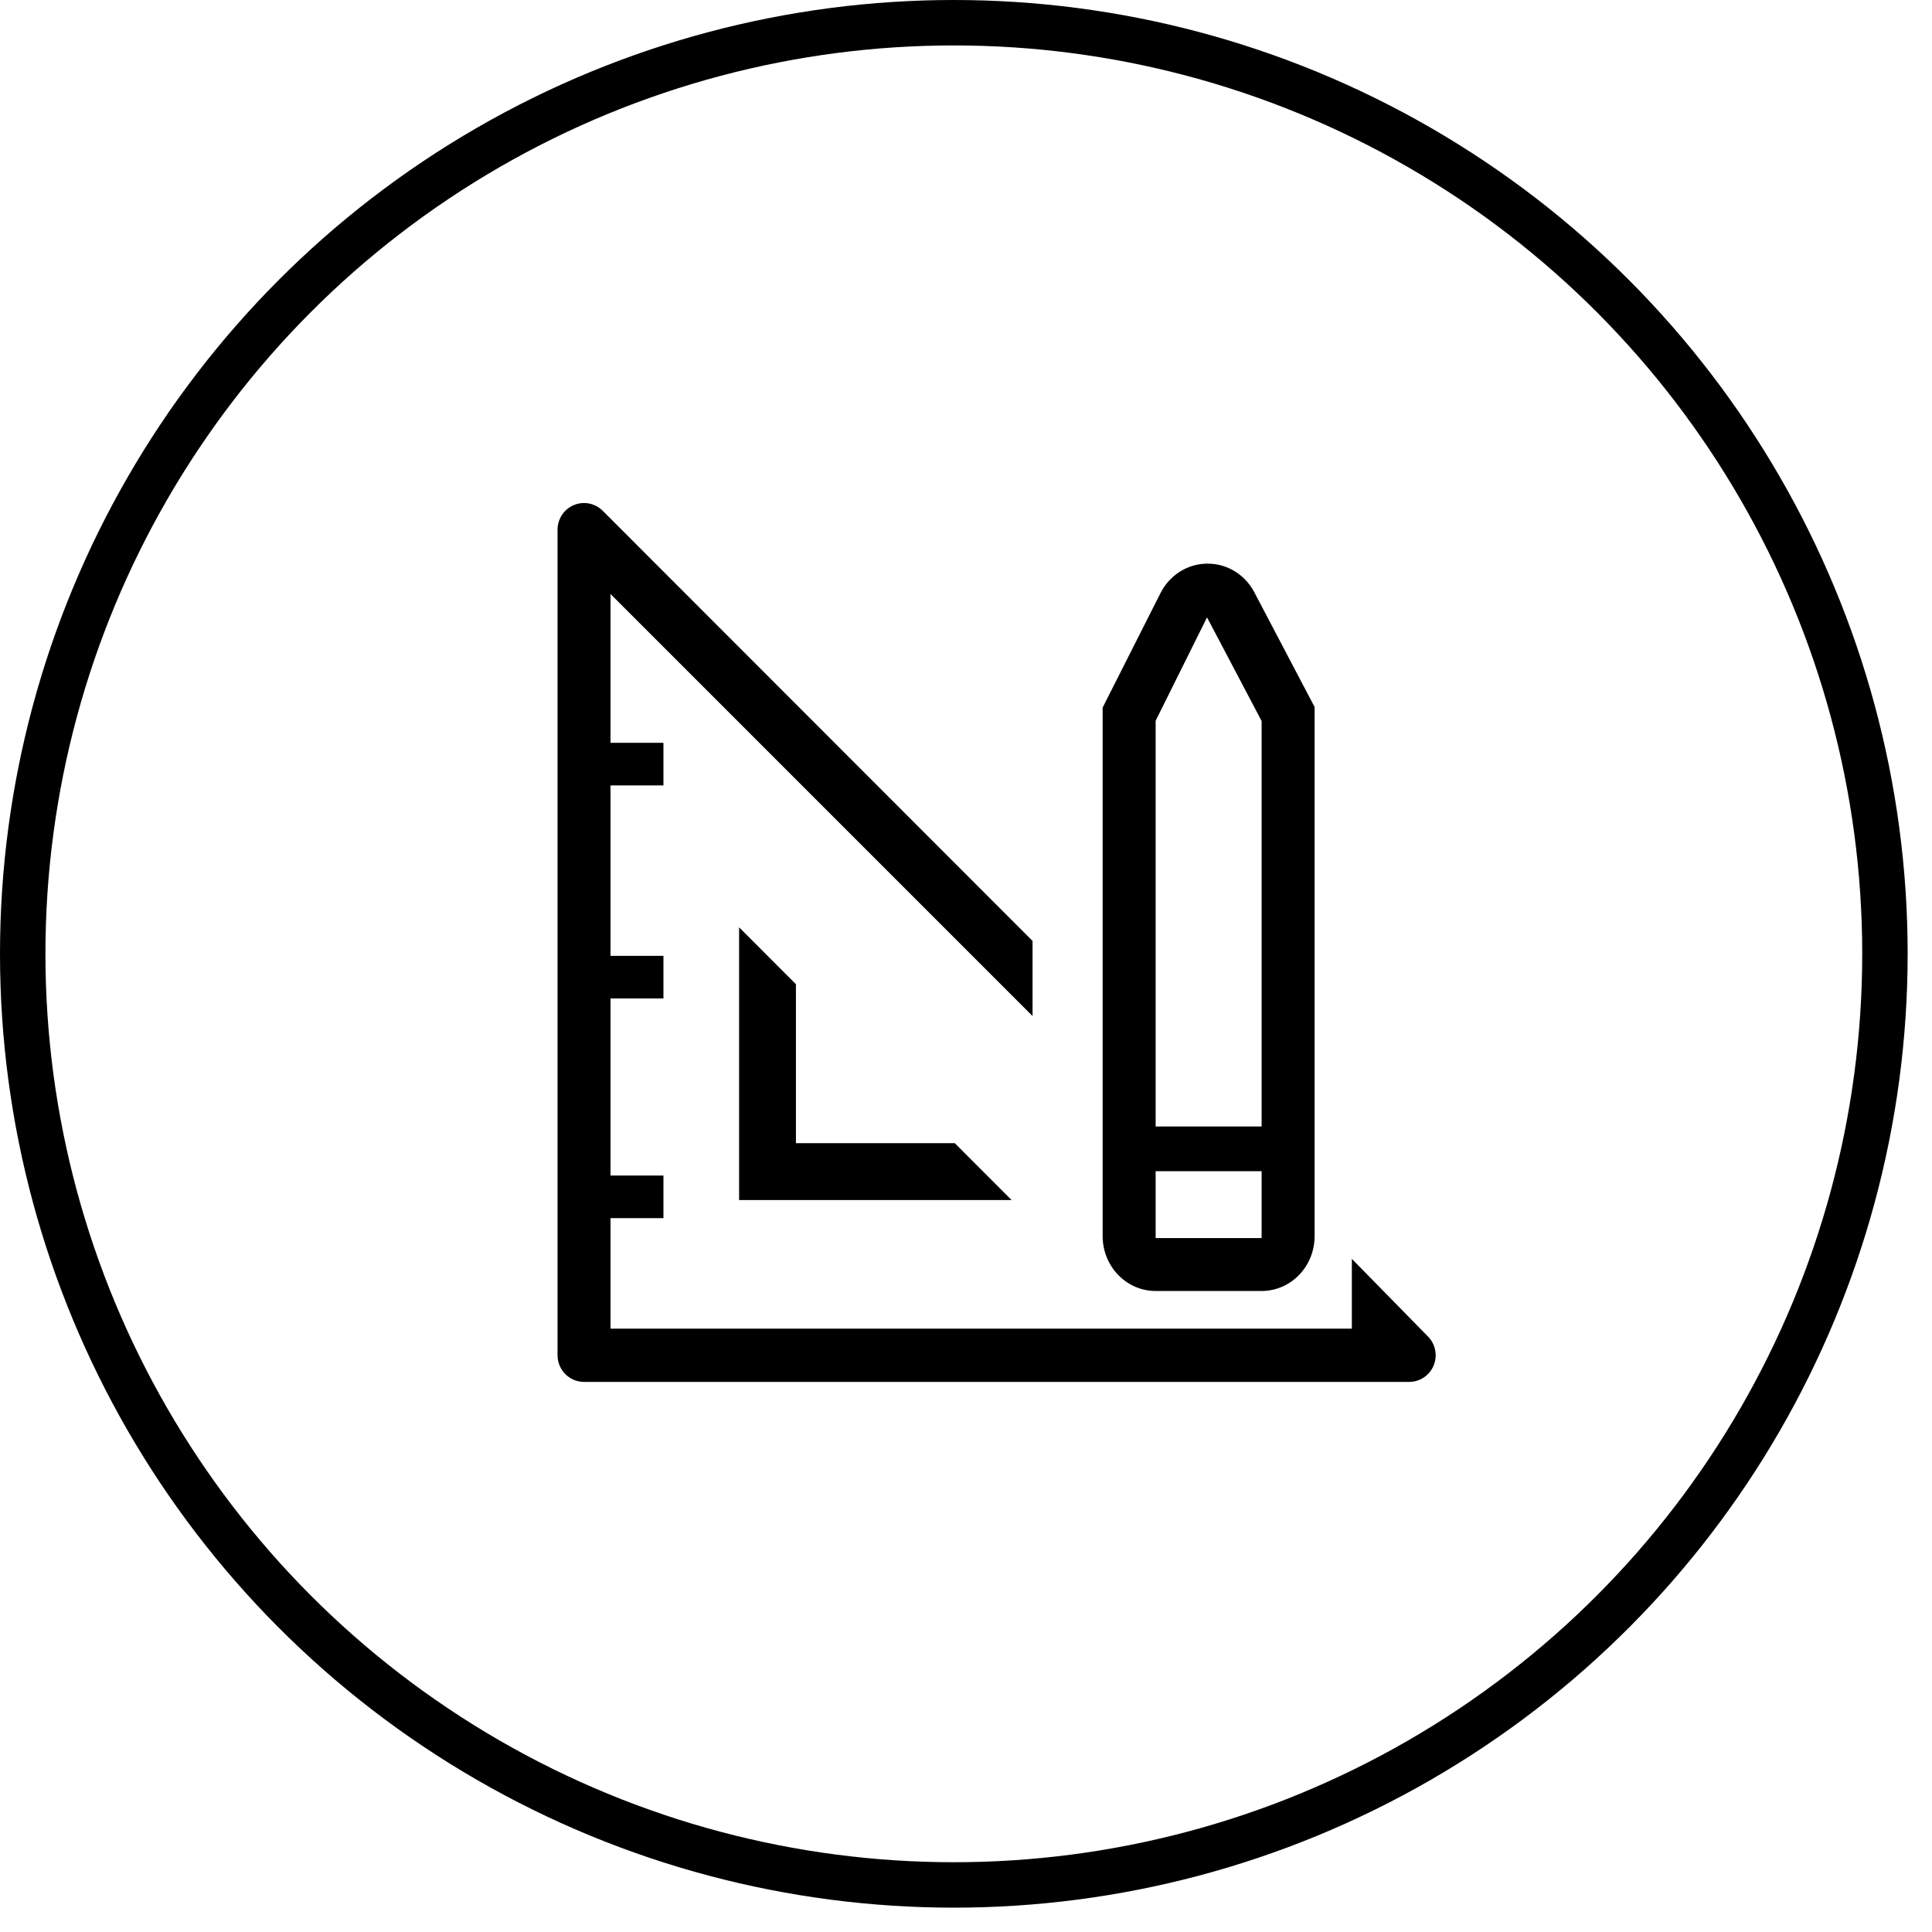
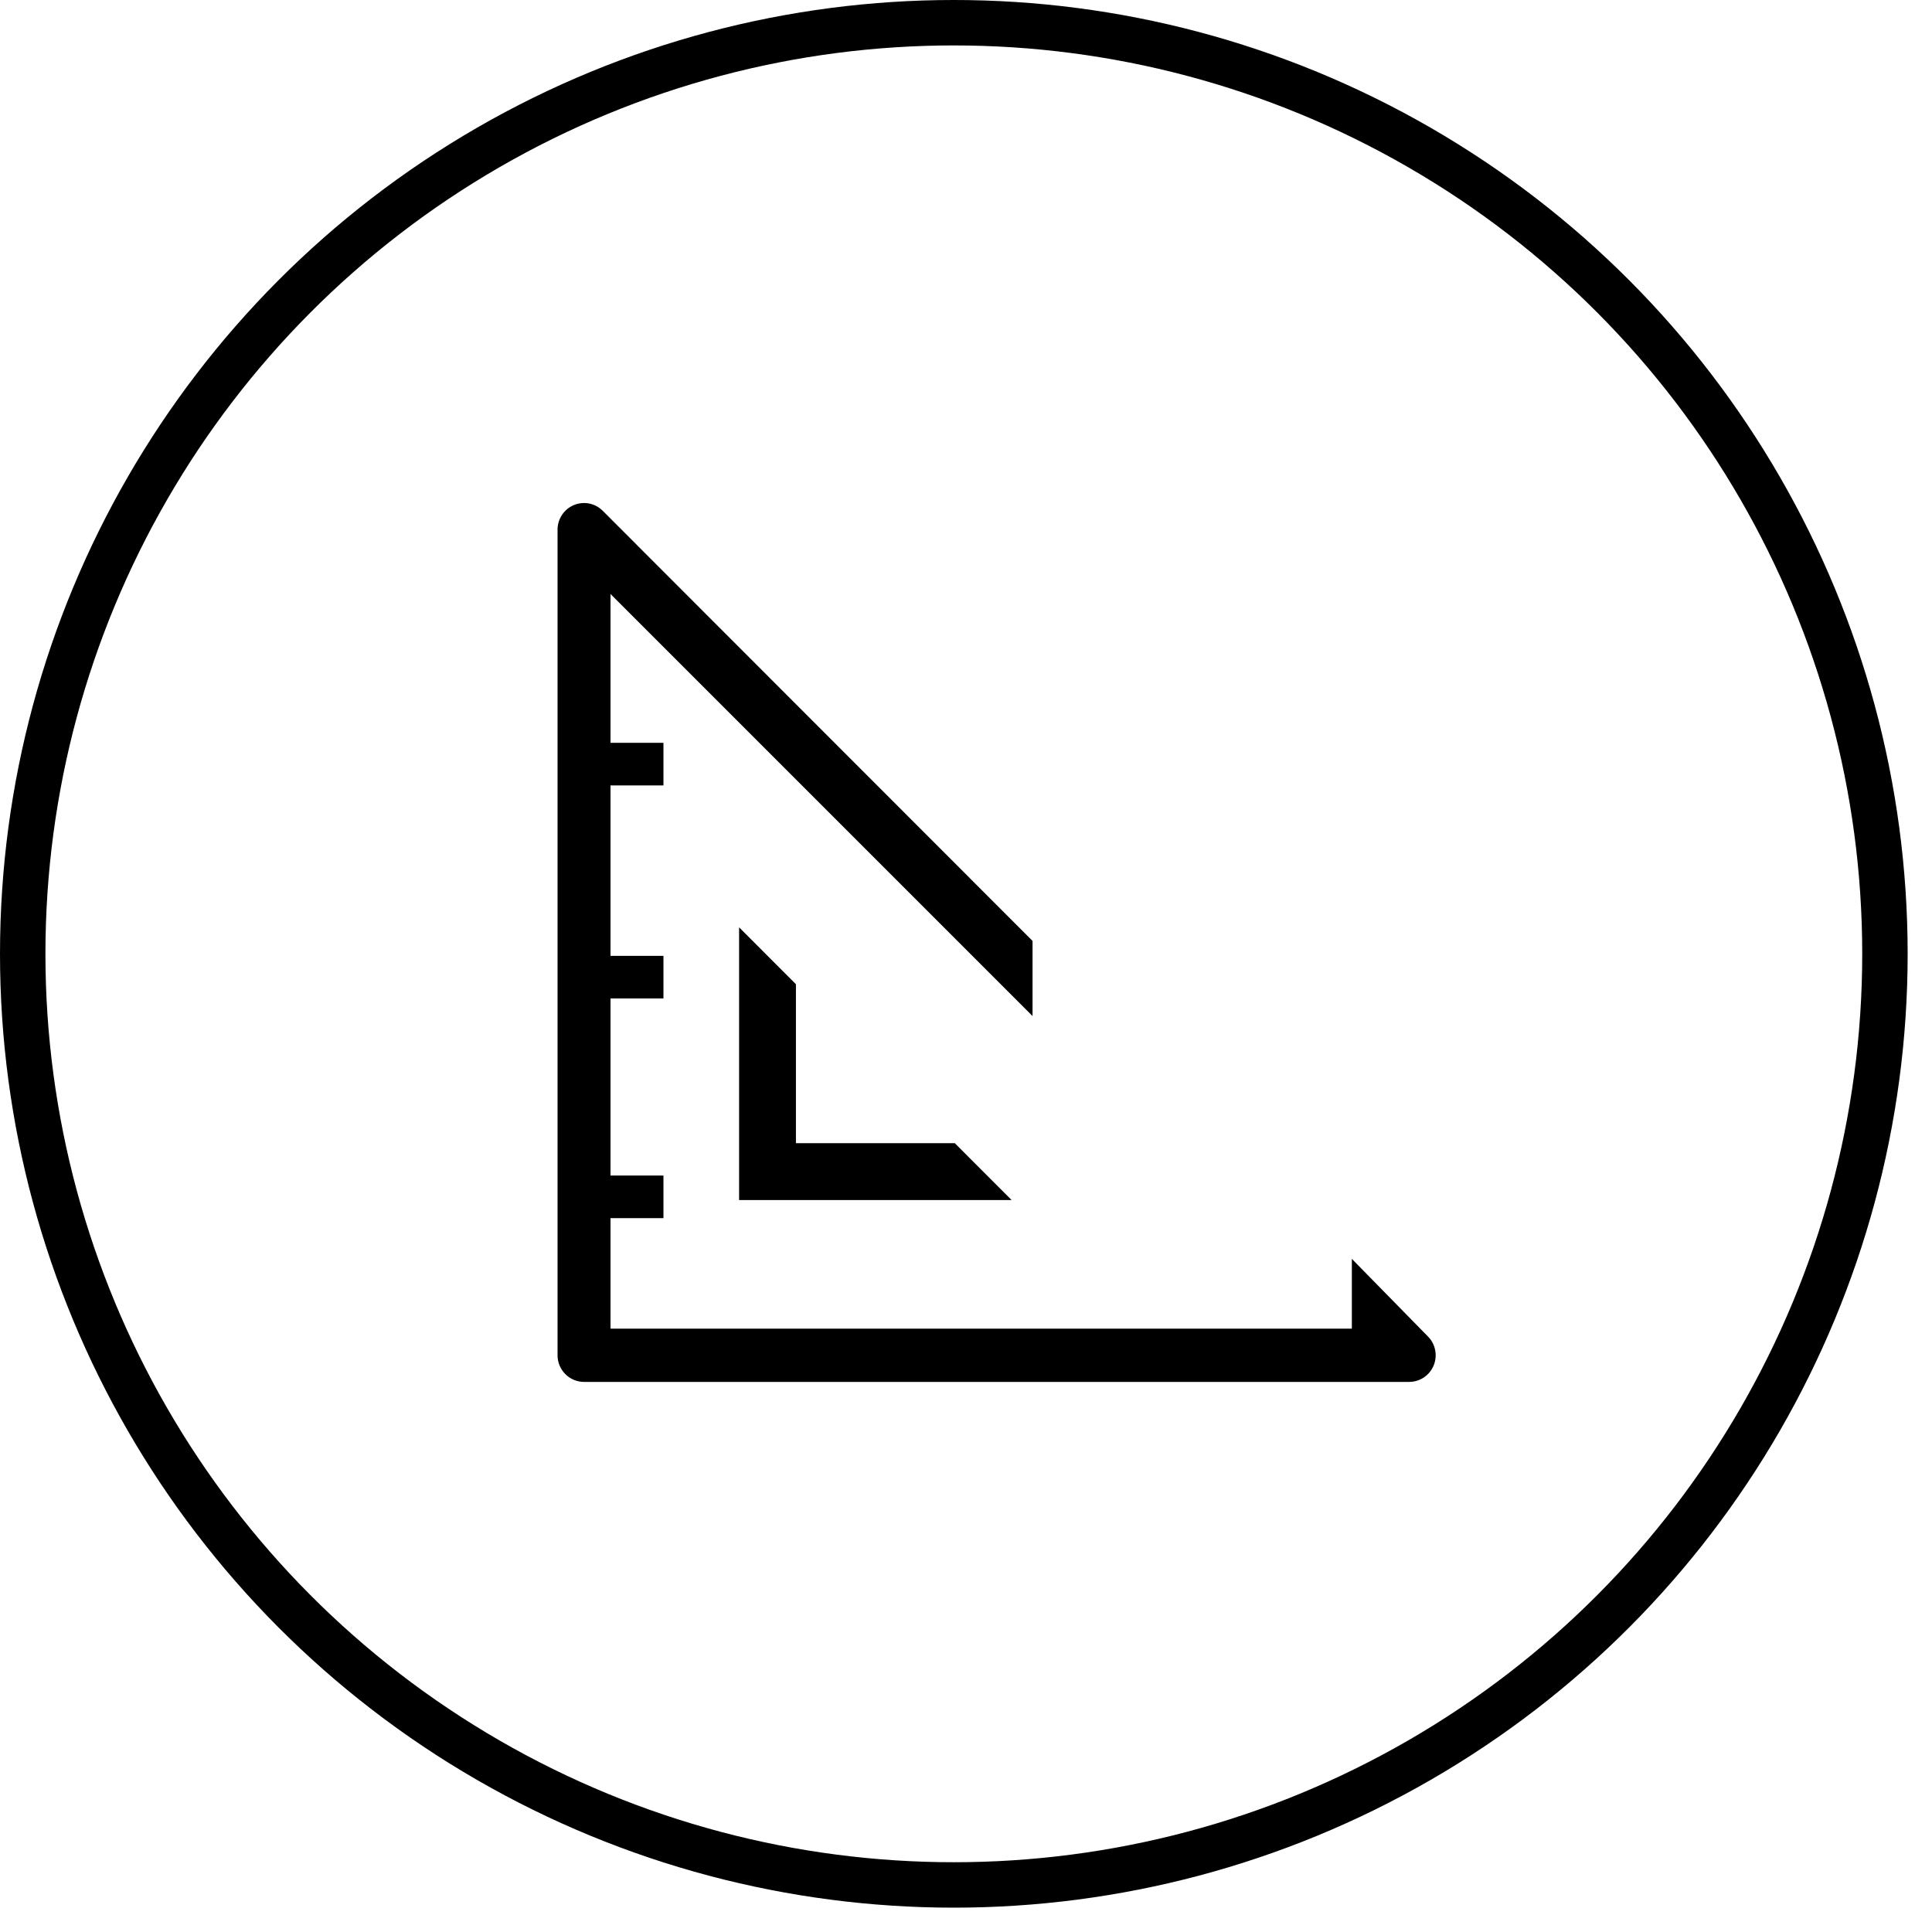
<svg xmlns="http://www.w3.org/2000/svg" width="70" height="70" viewBox="0 0 70 70" fill="none">
  <circle cx="34.559" cy="34.559" r="33.736" stroke="black" stroke-width="1.646" />
  <path d="M26.779 33.599V43.481H36.653L34.594 41.42H28.838V35.66L26.779 33.599Z" fill="black" />
  <path d="M51.733 48.419L48.98 45.611V48.139H22.12V44.135H24.038V42.592H22.12V36.176H24.038V34.632H22.12V28.458H24.038V26.914H22.12V21.521L37.411 36.813V34.092L21.842 18.511C21.707 18.375 21.536 18.282 21.349 18.244C21.162 18.207 20.969 18.226 20.793 18.299C20.617 18.373 20.466 18.497 20.361 18.657C20.256 18.817 20.2 19.004 20.201 19.196V49.104C20.201 49.36 20.302 49.605 20.482 49.786C20.662 49.967 20.906 50.069 21.16 50.069H51.052C51.243 50.07 51.429 50.014 51.588 49.908C51.747 49.802 51.871 49.651 51.944 49.474C52.017 49.297 52.036 49.102 51.998 48.914C51.961 48.726 51.869 48.554 51.733 48.419Z" fill="black" />
-   <path d="M41.871 46.775H45.711C46.22 46.775 46.709 46.566 47.069 46.193C47.429 45.82 47.631 45.315 47.631 44.788V25.617L45.423 21.415C45.252 21.109 45.006 20.856 44.709 20.681C44.412 20.507 44.075 20.417 43.733 20.422C43.384 20.425 43.042 20.526 42.745 20.715C42.447 20.904 42.205 21.174 42.044 21.495L39.951 25.637V44.788C39.951 45.315 40.153 45.82 40.514 46.193C40.874 46.566 41.362 46.775 41.871 46.775ZM41.871 26.114L43.733 22.369L45.711 26.124V40.815H41.871V26.114ZM41.871 42.434H45.711V44.858H41.871V42.434Z" fill="black" />
</svg>